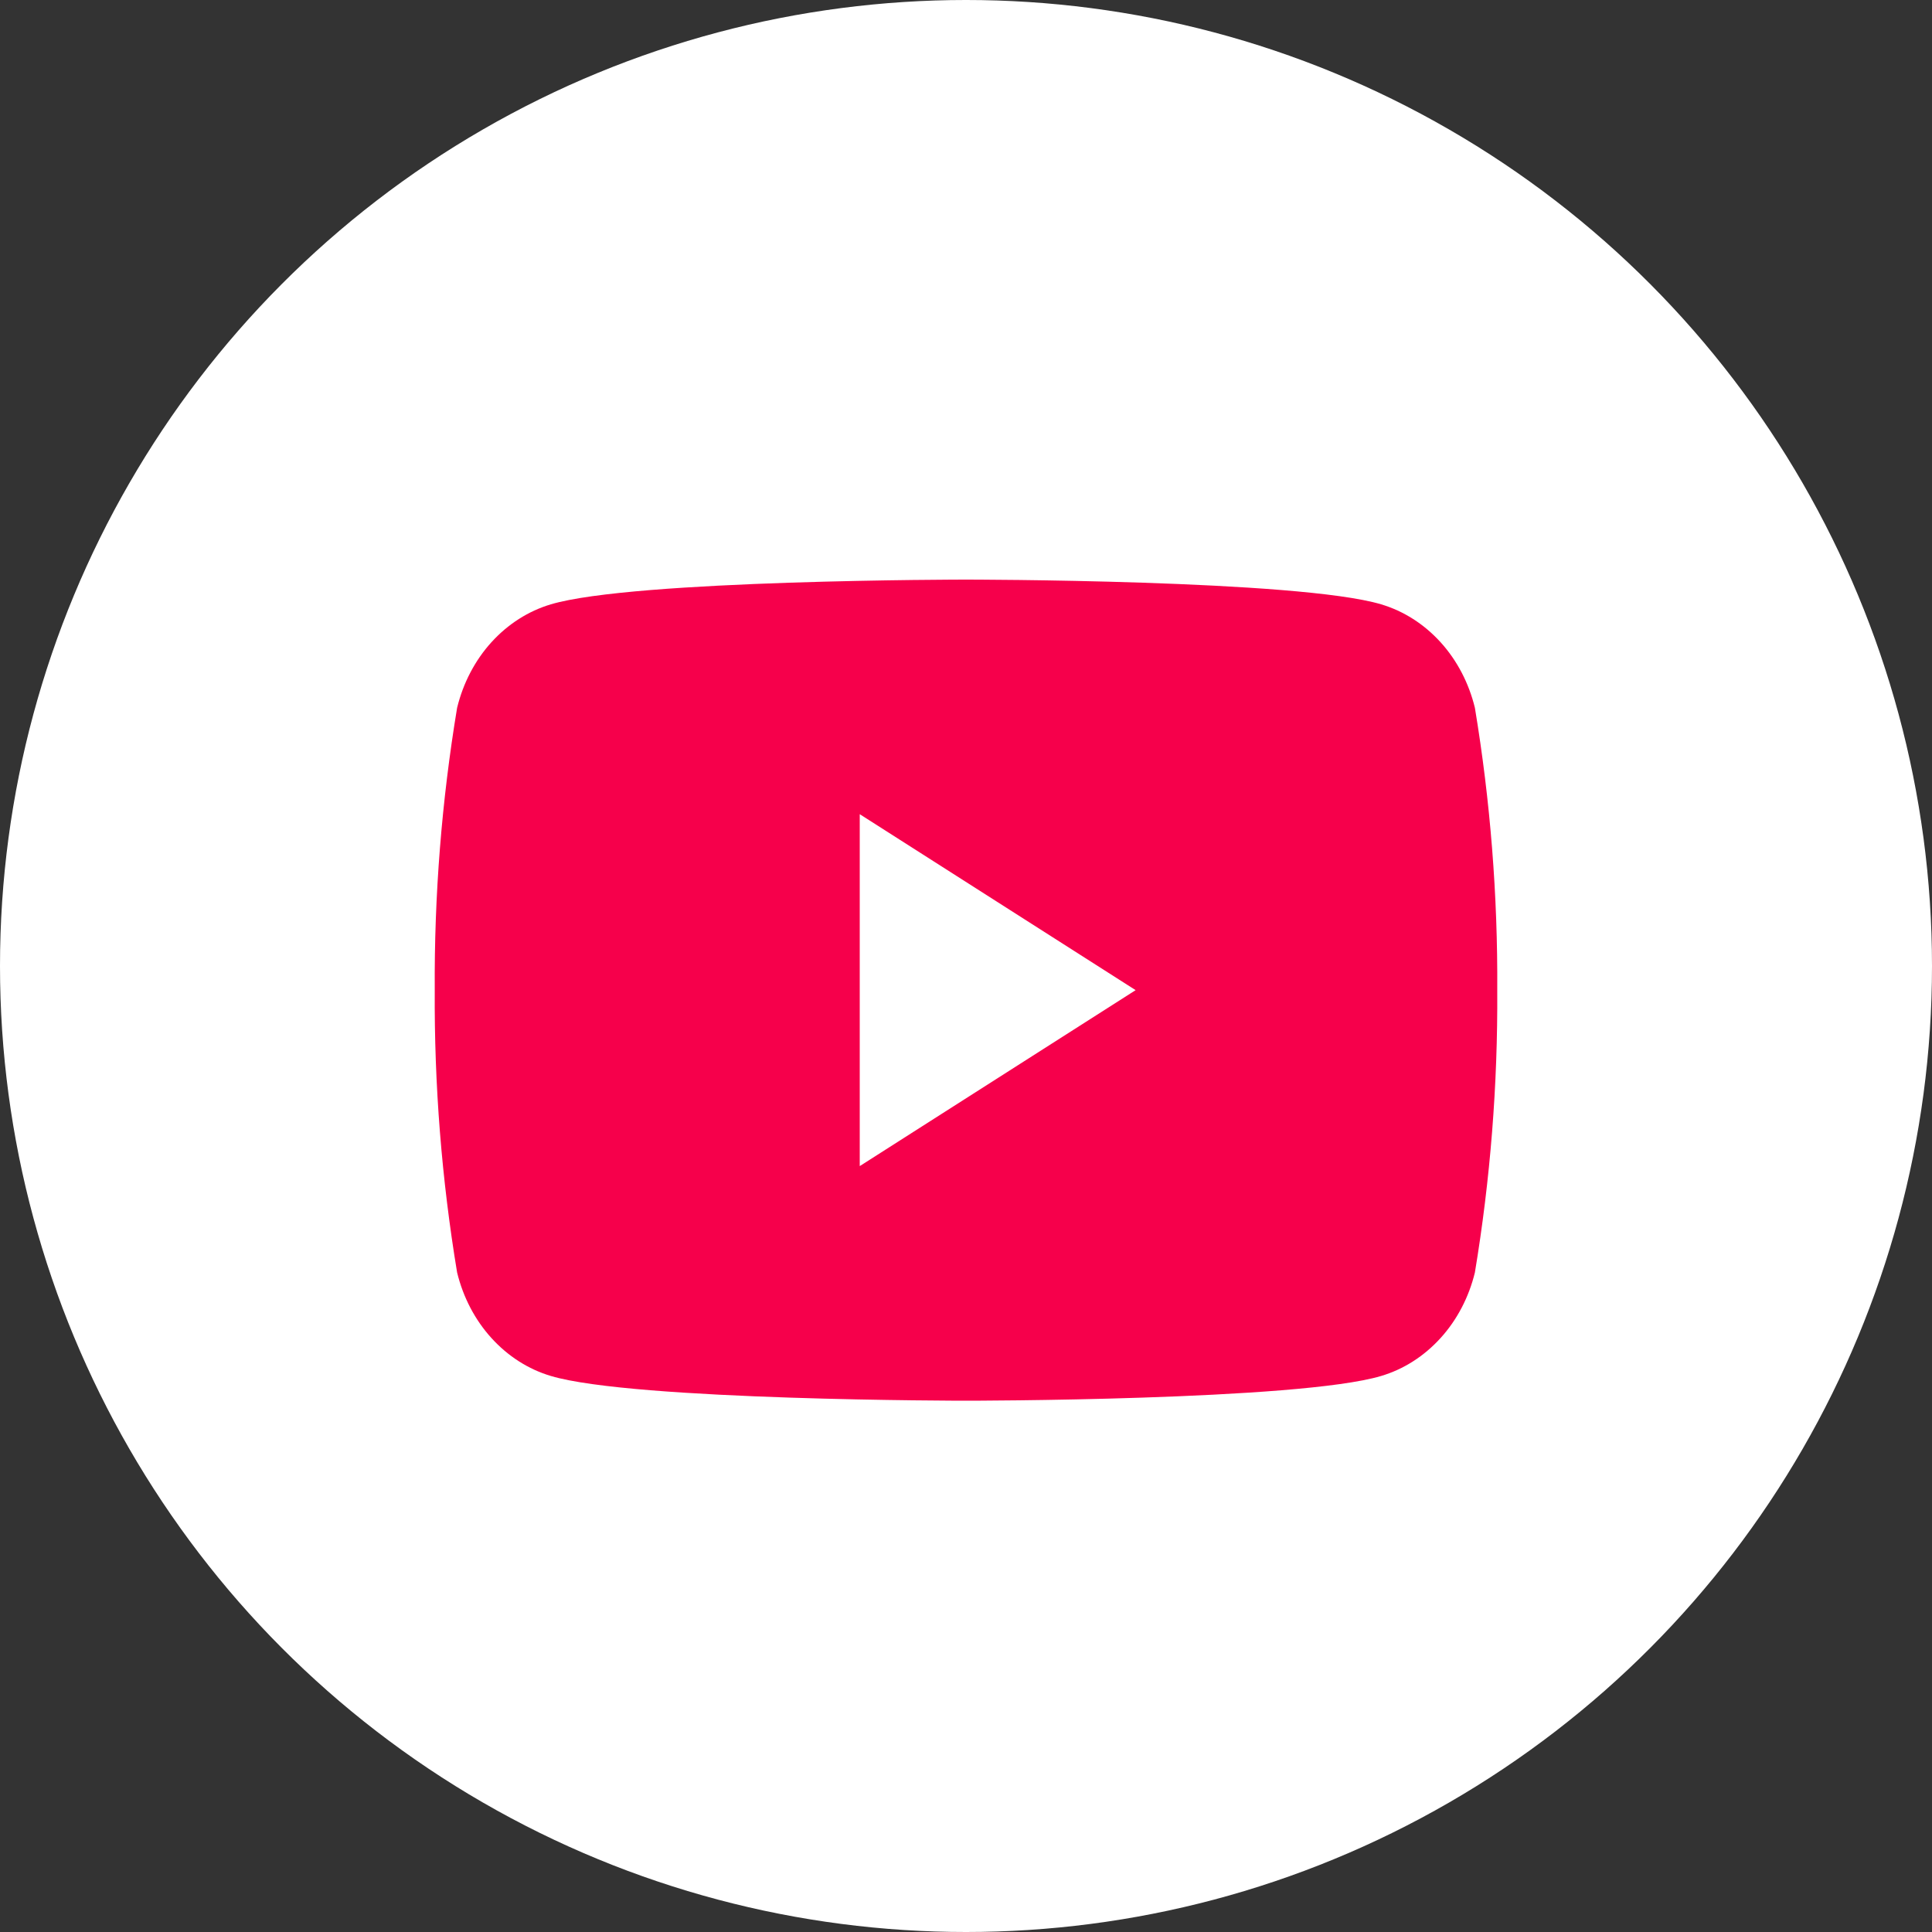
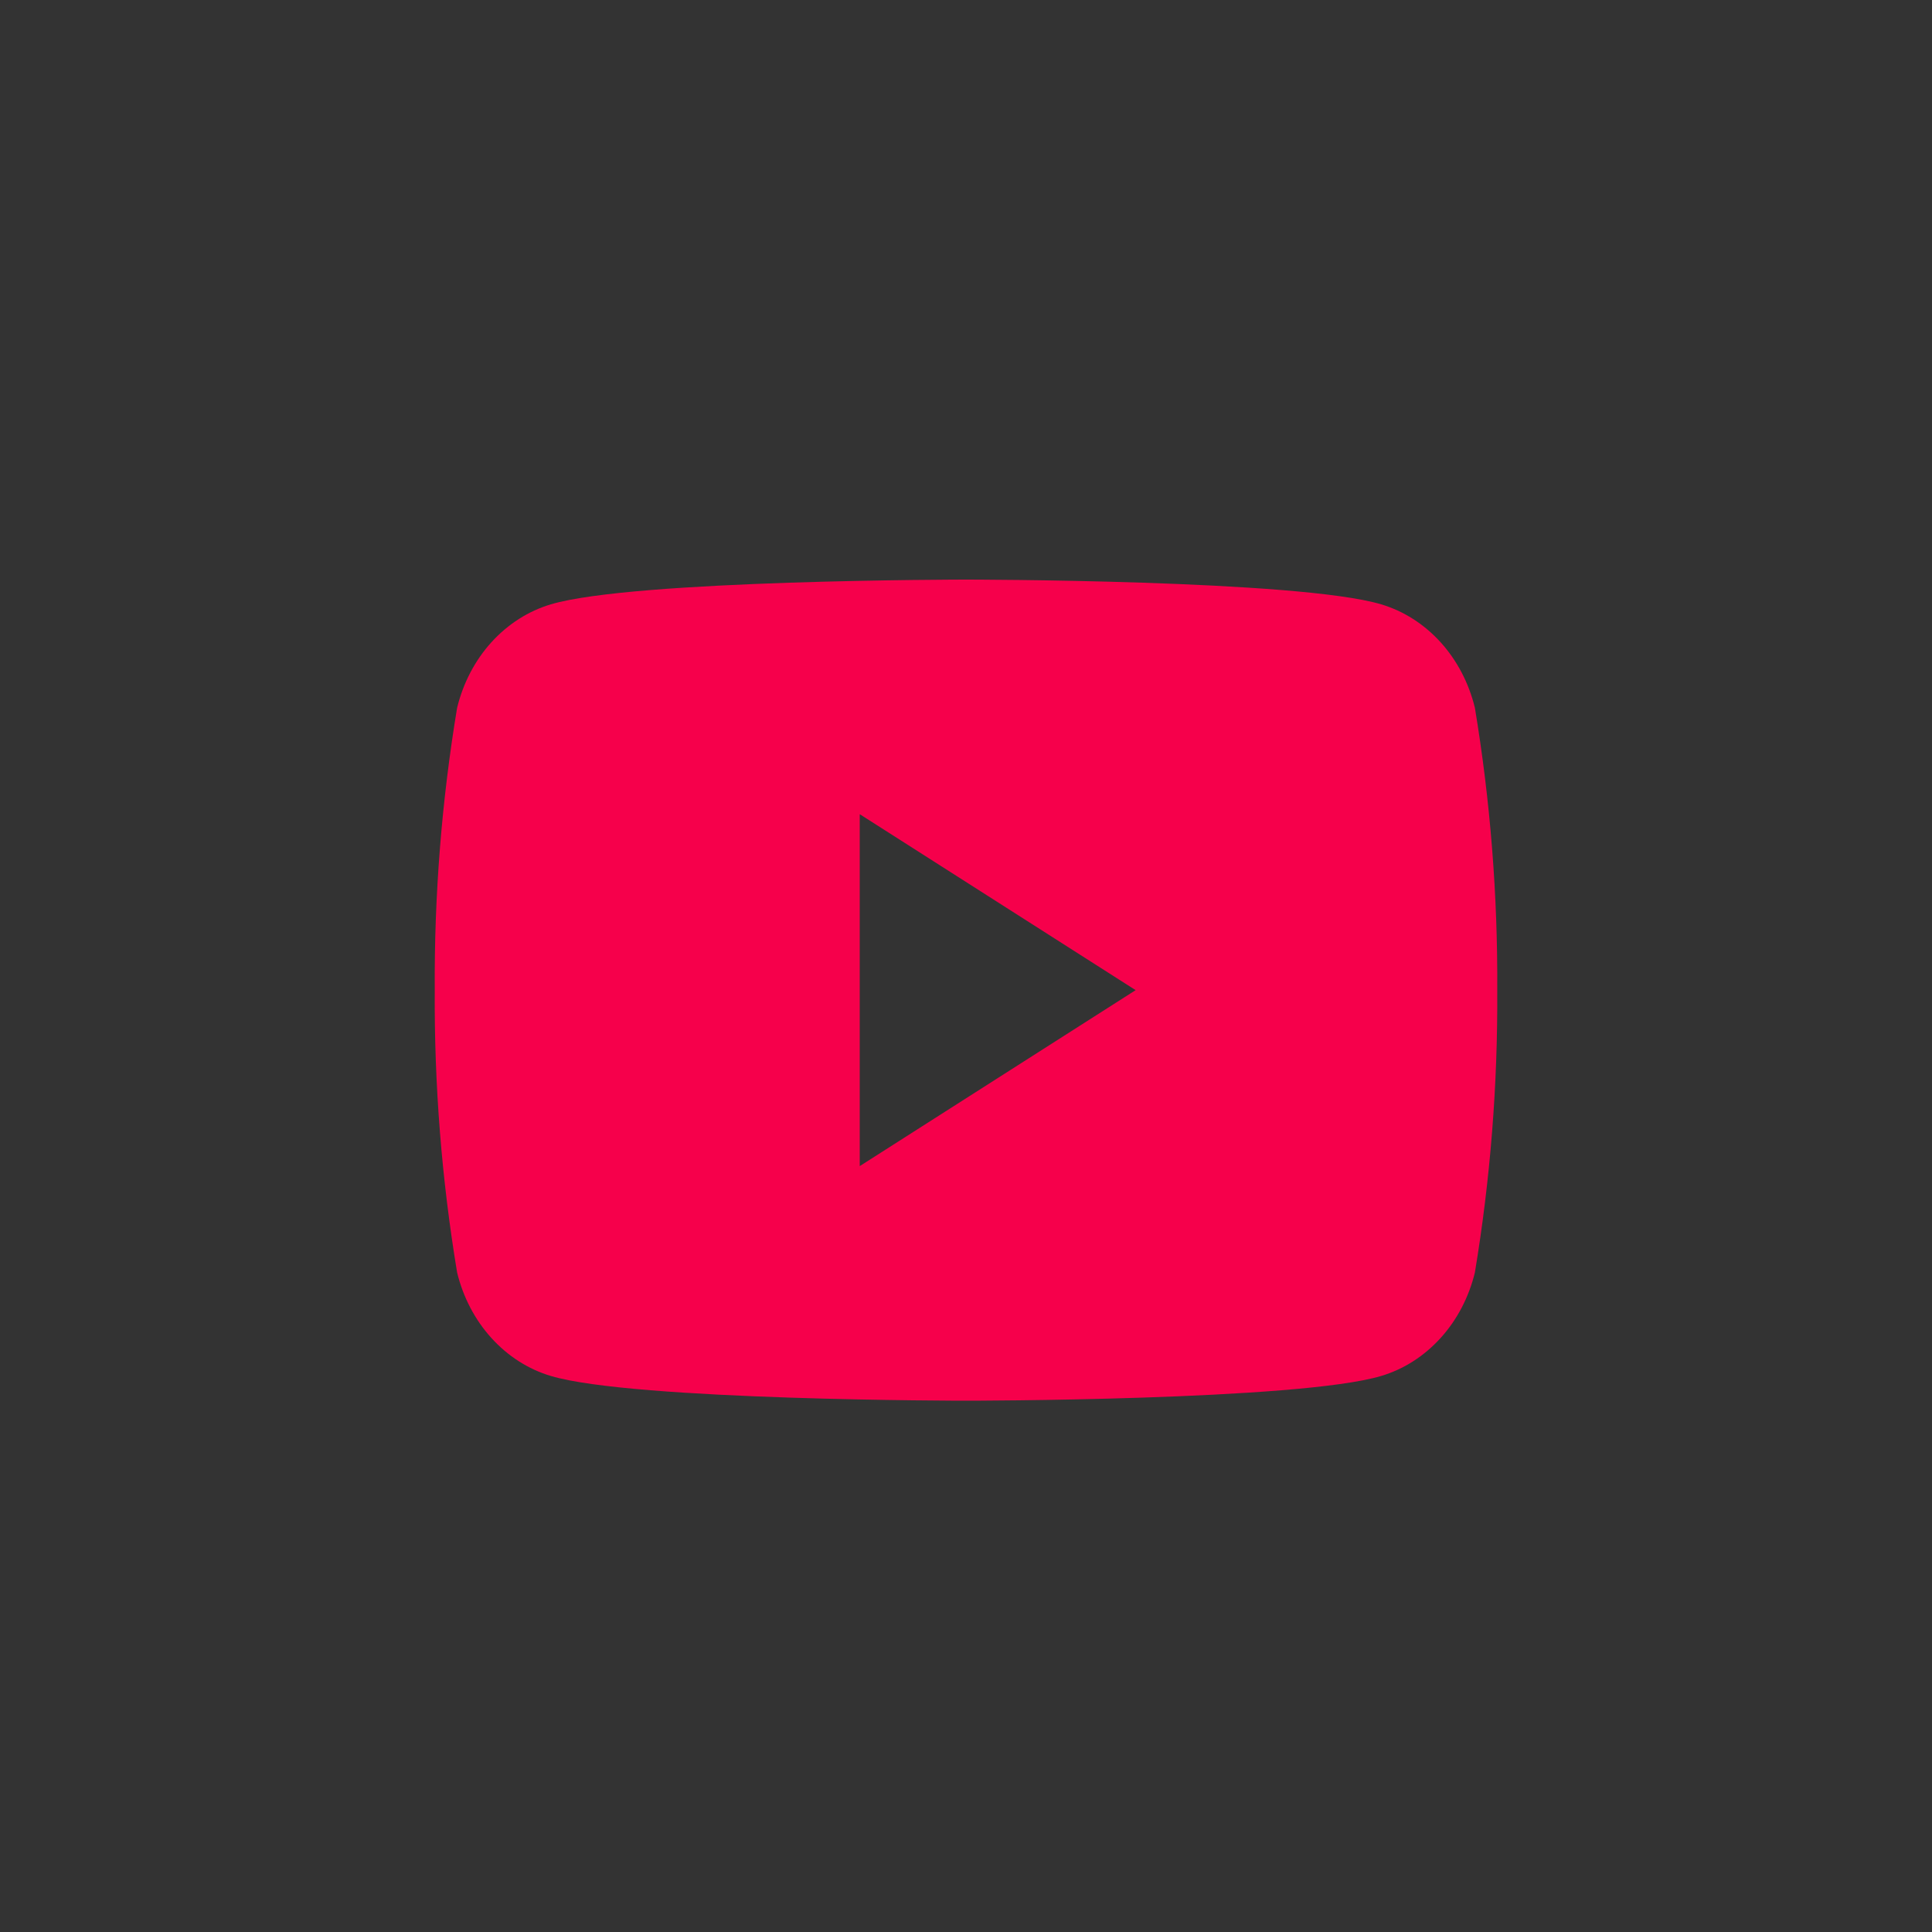
<svg xmlns="http://www.w3.org/2000/svg" width="40" height="40" viewBox="0 0 40 40" fill="none">
  <rect x="0" y="0" width="40" height="40" fill="#333333" stroke="none" />
-   <circle cx="20" cy="20" r="20" fill="white" />
  <path d="M30.536 14.654C30.411 14.141 30.166 13.672 29.825 13.296C29.484 12.921 29.06 12.65 28.595 12.512C26.883 12 20 12 20 12C20 12 13.117 12 11.405 12.512C10.94 12.65 10.516 12.921 10.175 13.296C9.834 13.672 9.589 14.141 9.464 14.654C9.144 16.582 8.989 18.54 9.001 20.5C8.989 22.46 9.144 24.418 9.464 26.346C9.589 26.859 9.834 27.328 10.175 27.703C10.516 28.079 10.94 28.35 11.405 28.488C13.117 29 20 29 20 29C20 29 26.883 29 28.595 28.488C29.06 28.35 29.484 28.079 29.825 27.703C30.166 27.328 30.411 26.859 30.536 26.346C30.856 24.418 31.011 22.46 30.999 20.5C31.011 18.54 30.856 16.582 30.536 14.654V14.654ZM17.8 24.143V16.857L23.512 20.5L17.8 24.143Z" fill="#F6004B" />
</svg>